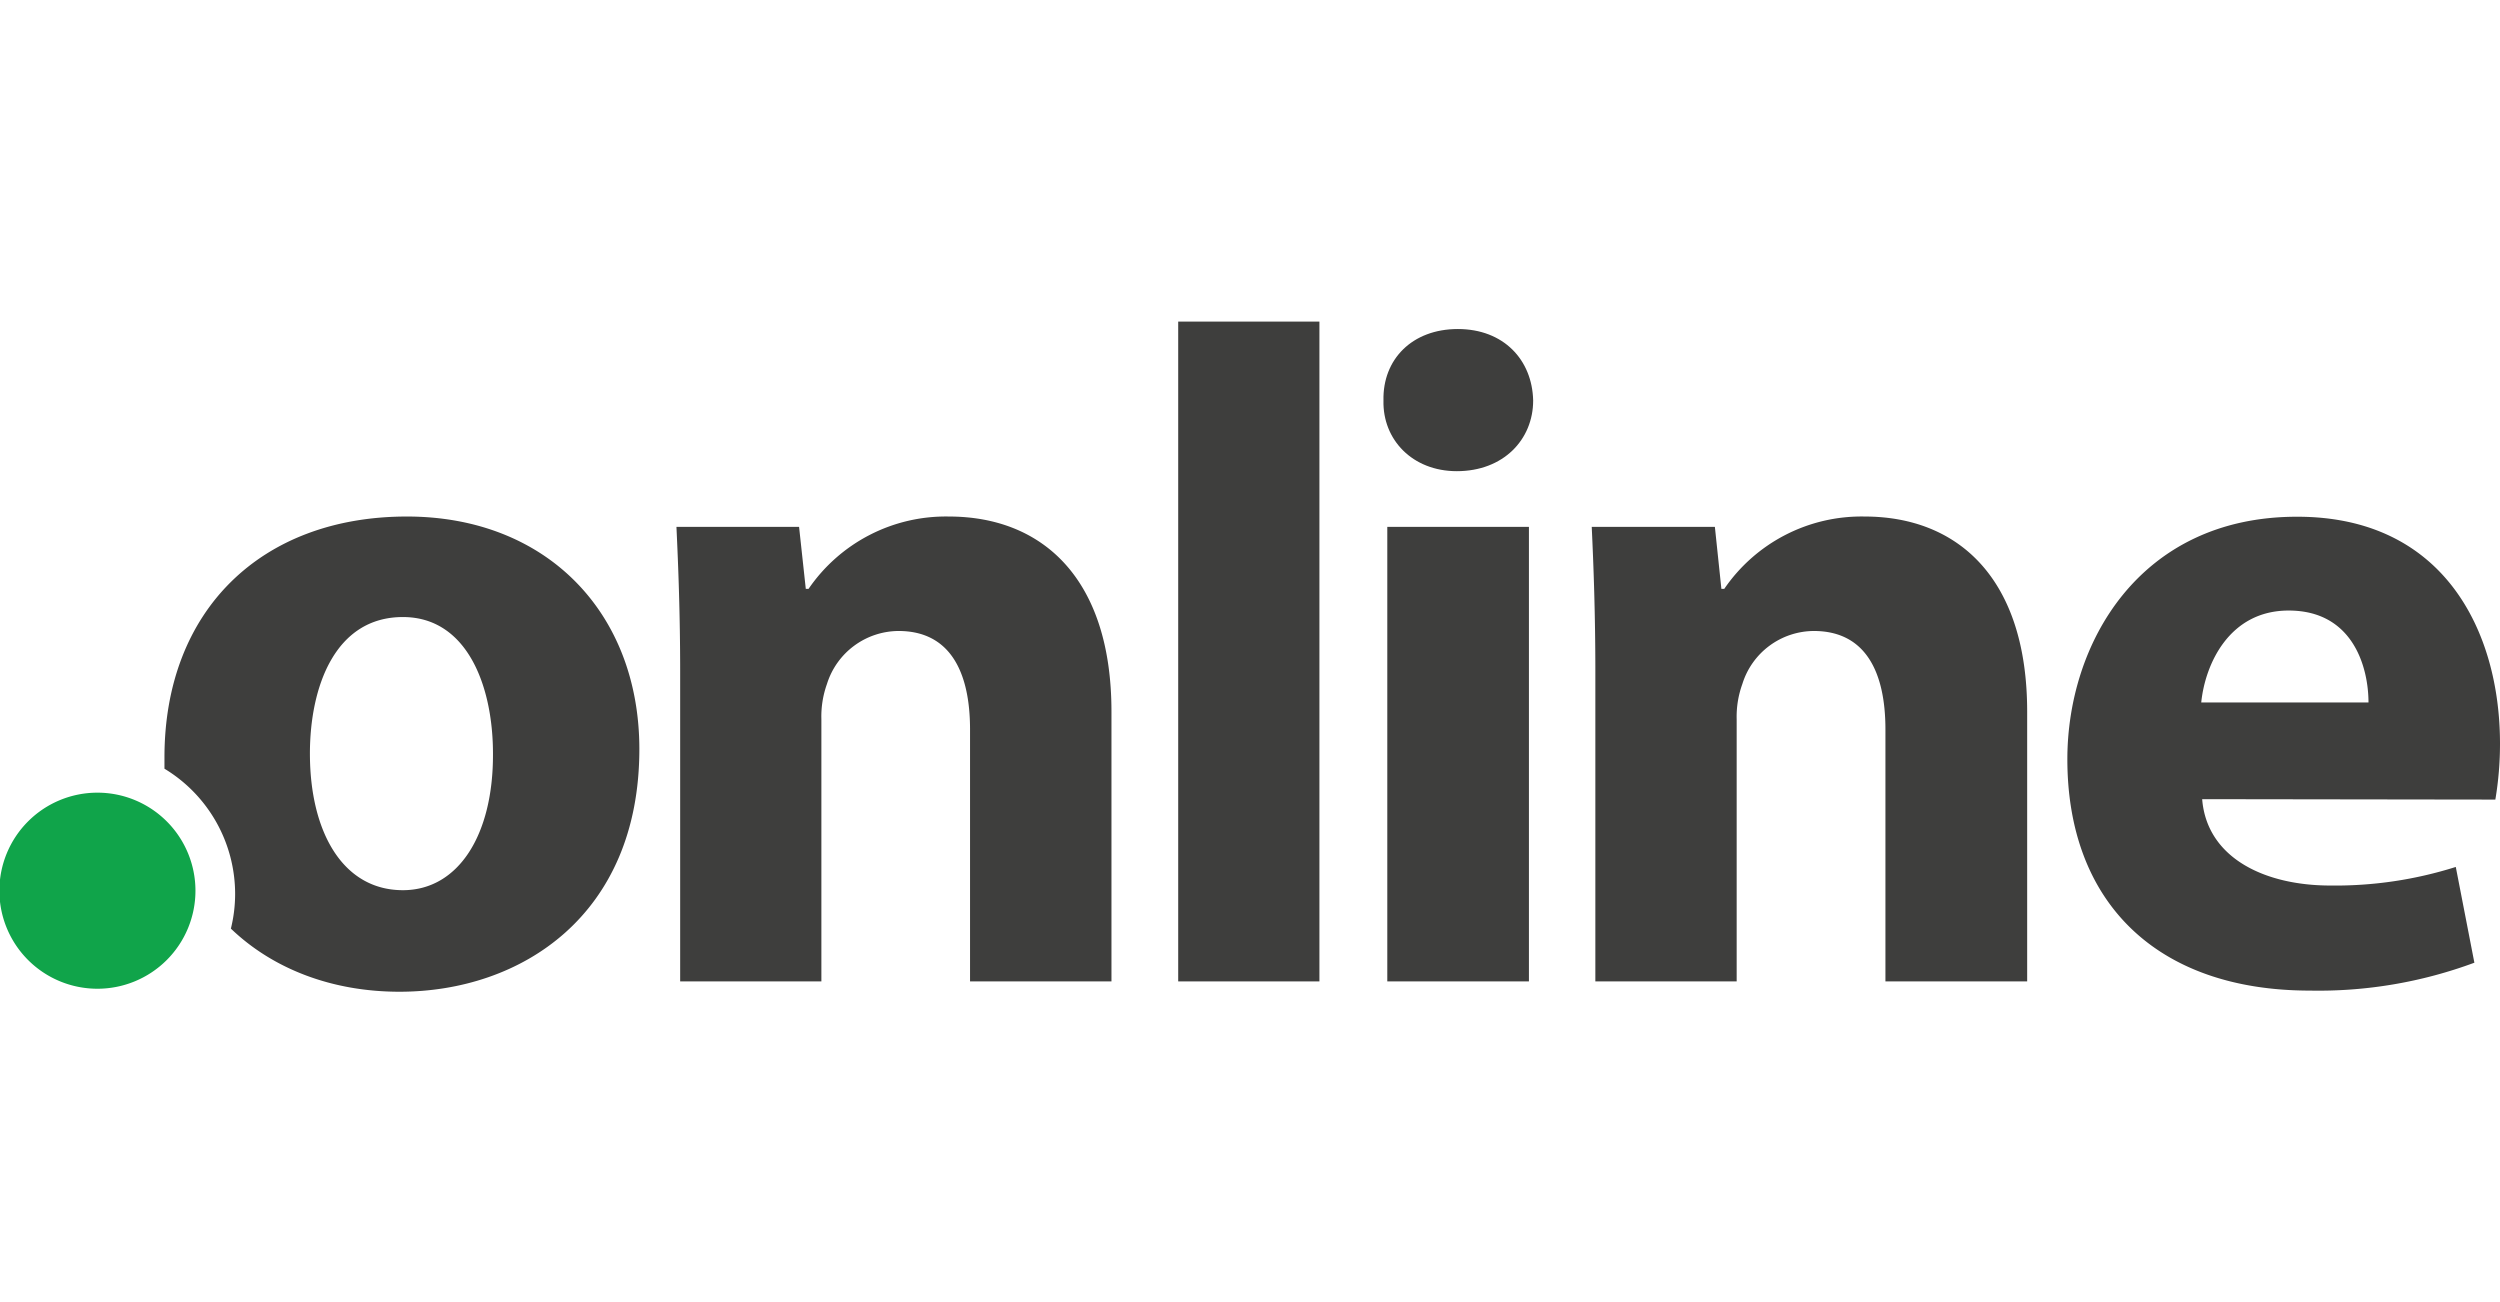
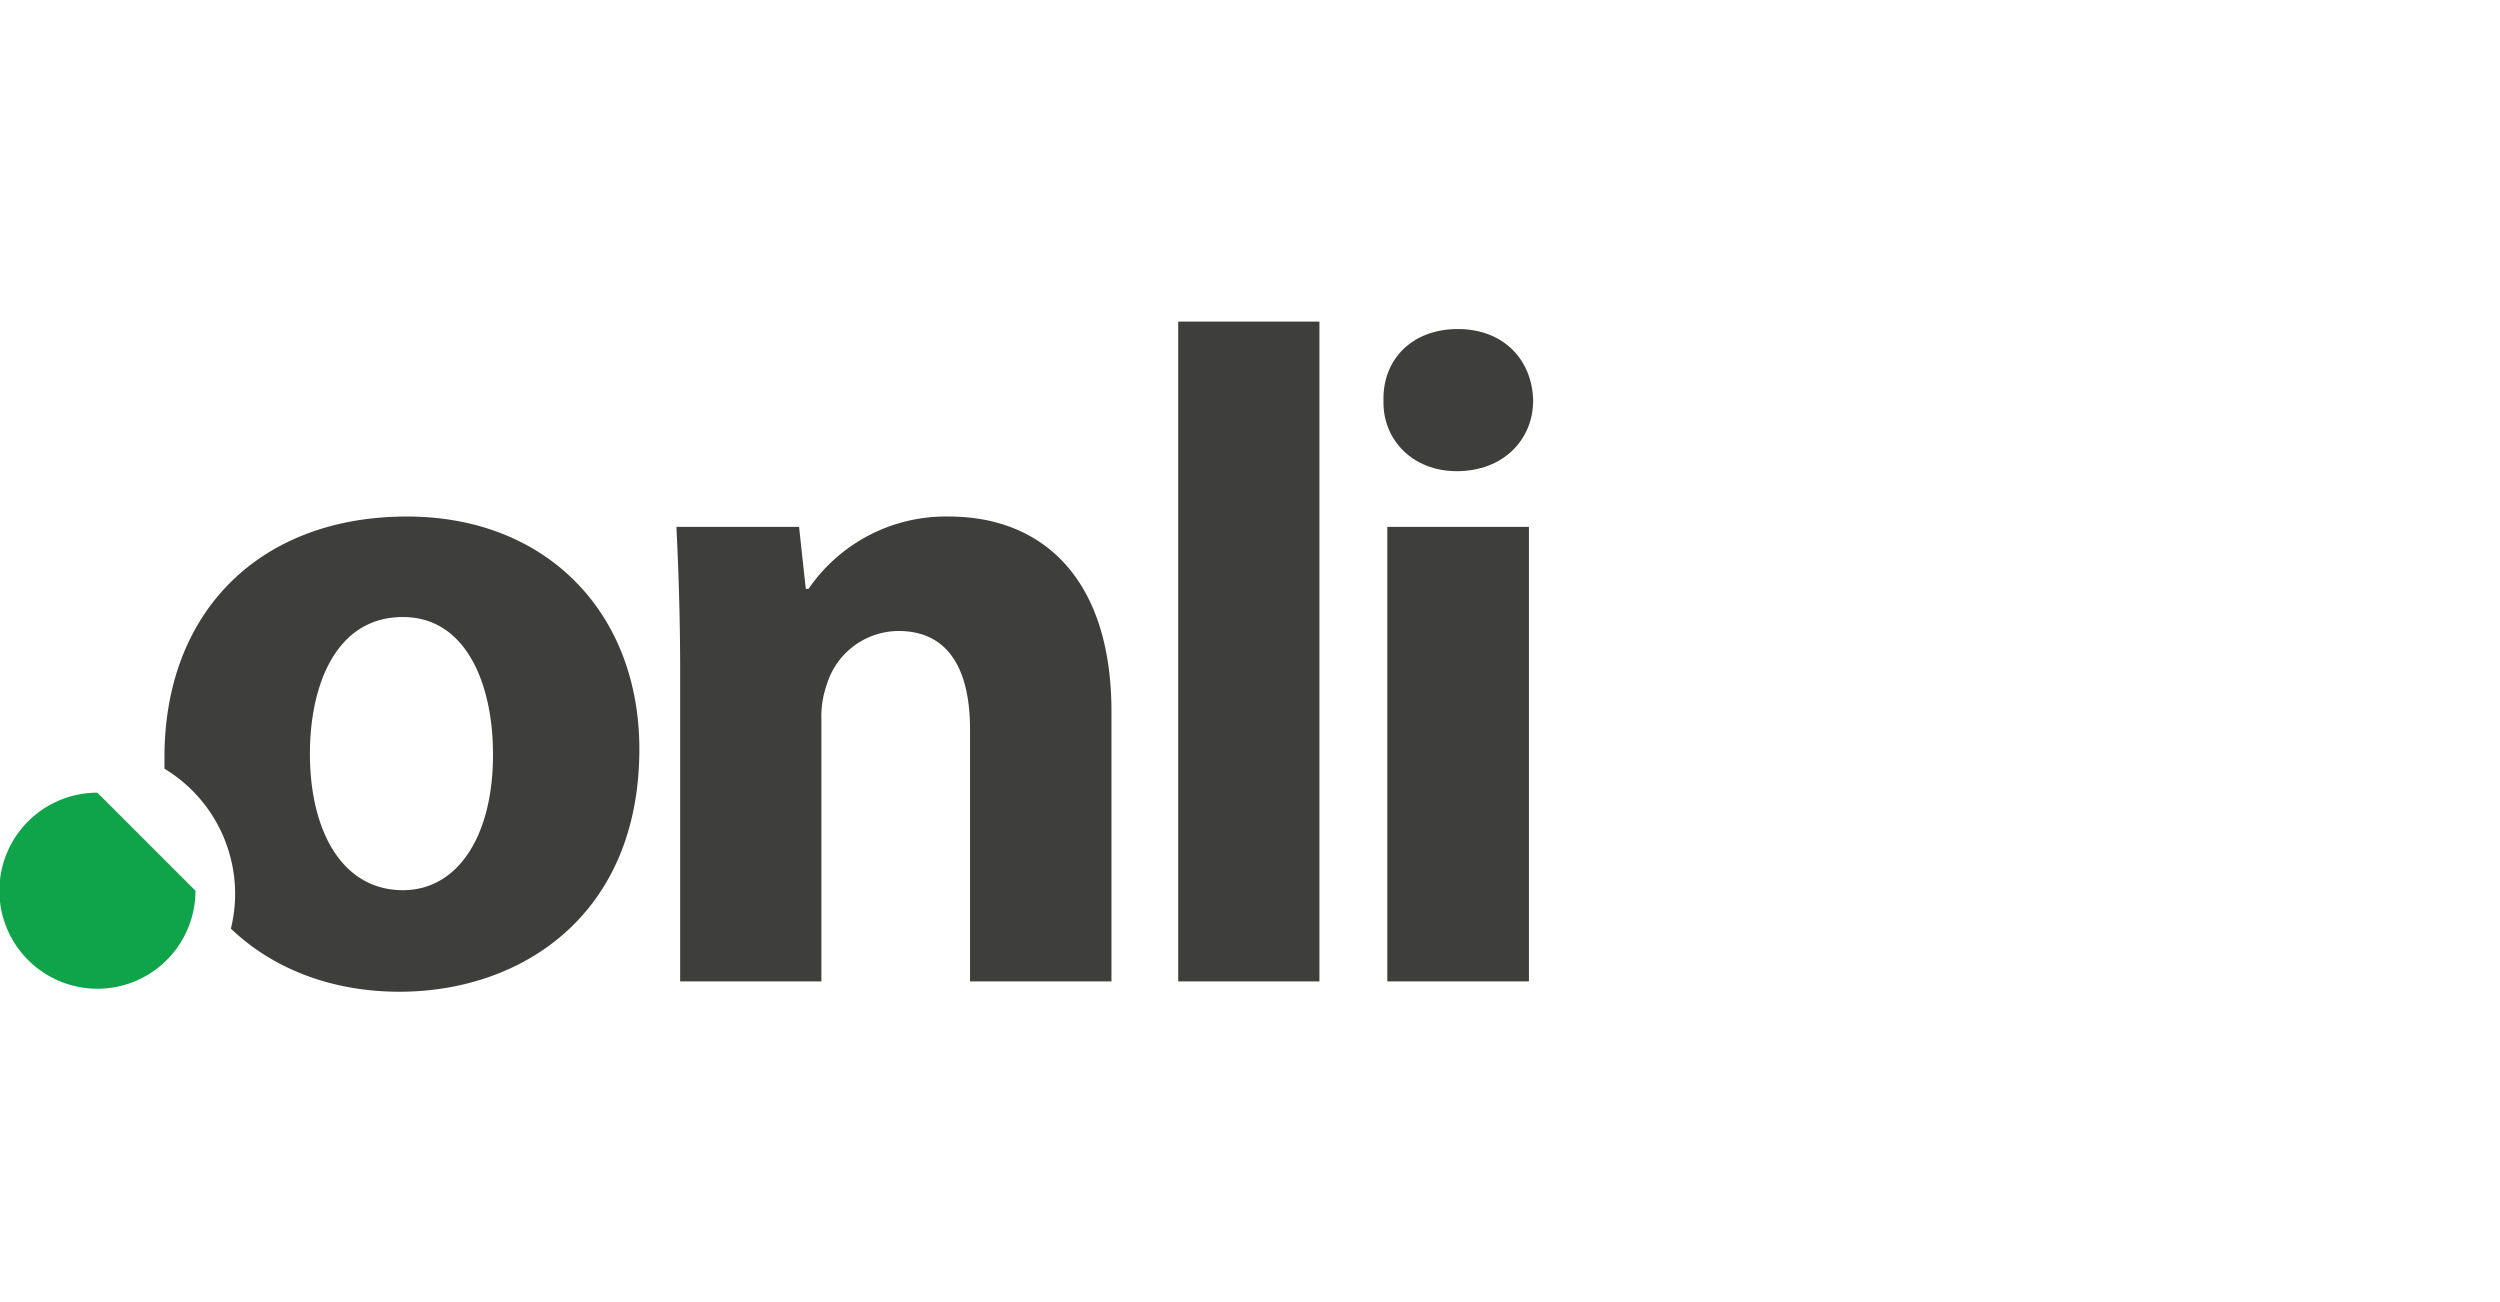
<svg xmlns="http://www.w3.org/2000/svg" id="Logos" viewBox="0 0 242 126">
  <defs>
    <style>.cls-1{fill:#3e3e3d;}.cls-2{fill:#10a44a;}</style>
  </defs>
  <title>tld-DotOnline</title>
  <path class="cls-1" d="M65.84,65c0-5.49-.18-10.17-.36-14H77.35L78,57h.27a16.1,16.1,0,0,1,13.58-7c9,0,15.74,5.93,15.74,18.89V95H93.9V70.61c0-5.67-2-9.53-6.92-9.53a7.3,7.3,0,0,0-6.93,5.13,9.31,9.31,0,0,0-.54,3.41V95H65.84Z" />
  <path class="cls-1" d="M114.05,31.13h13.67V95H114.05Z" />
  <path class="cls-1" d="M148.41,38.77c0,3.78-2.88,6.84-7.39,6.84-4.31,0-7.19-3.06-7.1-6.84-.09-4,2.79-6.92,7.2-6.92S148.32,34.81,148.41,38.77ZM134.29,95V51H148V95Z" />
-   <path class="cls-1" d="M154.43,65c0-5.49-.17-10.17-.35-14H166l.63,6h.28a16.09,16.09,0,0,1,13.58-7c9,0,15.74,5.93,15.74,18.89V95H182.51V70.61c0-5.67-2-9.53-6.93-9.53a7.28,7.28,0,0,0-6.92,5.13,9.29,9.29,0,0,0-.55,3.41V95H154.43Z" />
-   <path class="cls-1" d="M213.17,77.36c.45,5.66,6,8.36,12.41,8.36a38.65,38.65,0,0,0,12.14-1.8l1.8,9.27a43.39,43.39,0,0,1-15.92,2.7c-14.93,0-23.48-8.64-23.48-22.4,0-11.15,6.93-23.47,22.22-23.47C236.55,50,242,61.08,242,72a32.61,32.61,0,0,1-.45,5.4ZM229.27,68c0-3.32-1.44-8.9-7.73-8.9-5.77,0-8.09,5.22-8.46,8.9Z" />
  <path class="cls-1" d="M39.39,50C25.27,50,15.92,59.1,15.92,73.31c0,.37,0,.74,0,1.1a14.17,14.17,0,0,1,6.84,12.13,14,14,0,0,1-.41,3.35C26.46,93.83,32.19,96,38.67,96,50.46,96,61.89,88.6,61.89,72.5,61.88,59.28,52.88,50,39.39,50ZM39,86.17c-5.84,0-9-5.67-9-13.22,0-6.47,2.43-13.22,9-13.22,6.21,0,8.72,6.65,8.72,13.22C47.76,80.87,44.34,86.17,39,86.17Z" />
-   <path class="cls-2" d="M18.92,86.22a9.49,9.49,0,1,1-9.49-9.49A9.49,9.49,0,0,1,18.92,86.22Z" />
+   <path class="cls-2" d="M18.92,86.22a9.49,9.49,0,1,1-9.49-9.49Z" />
</svg>